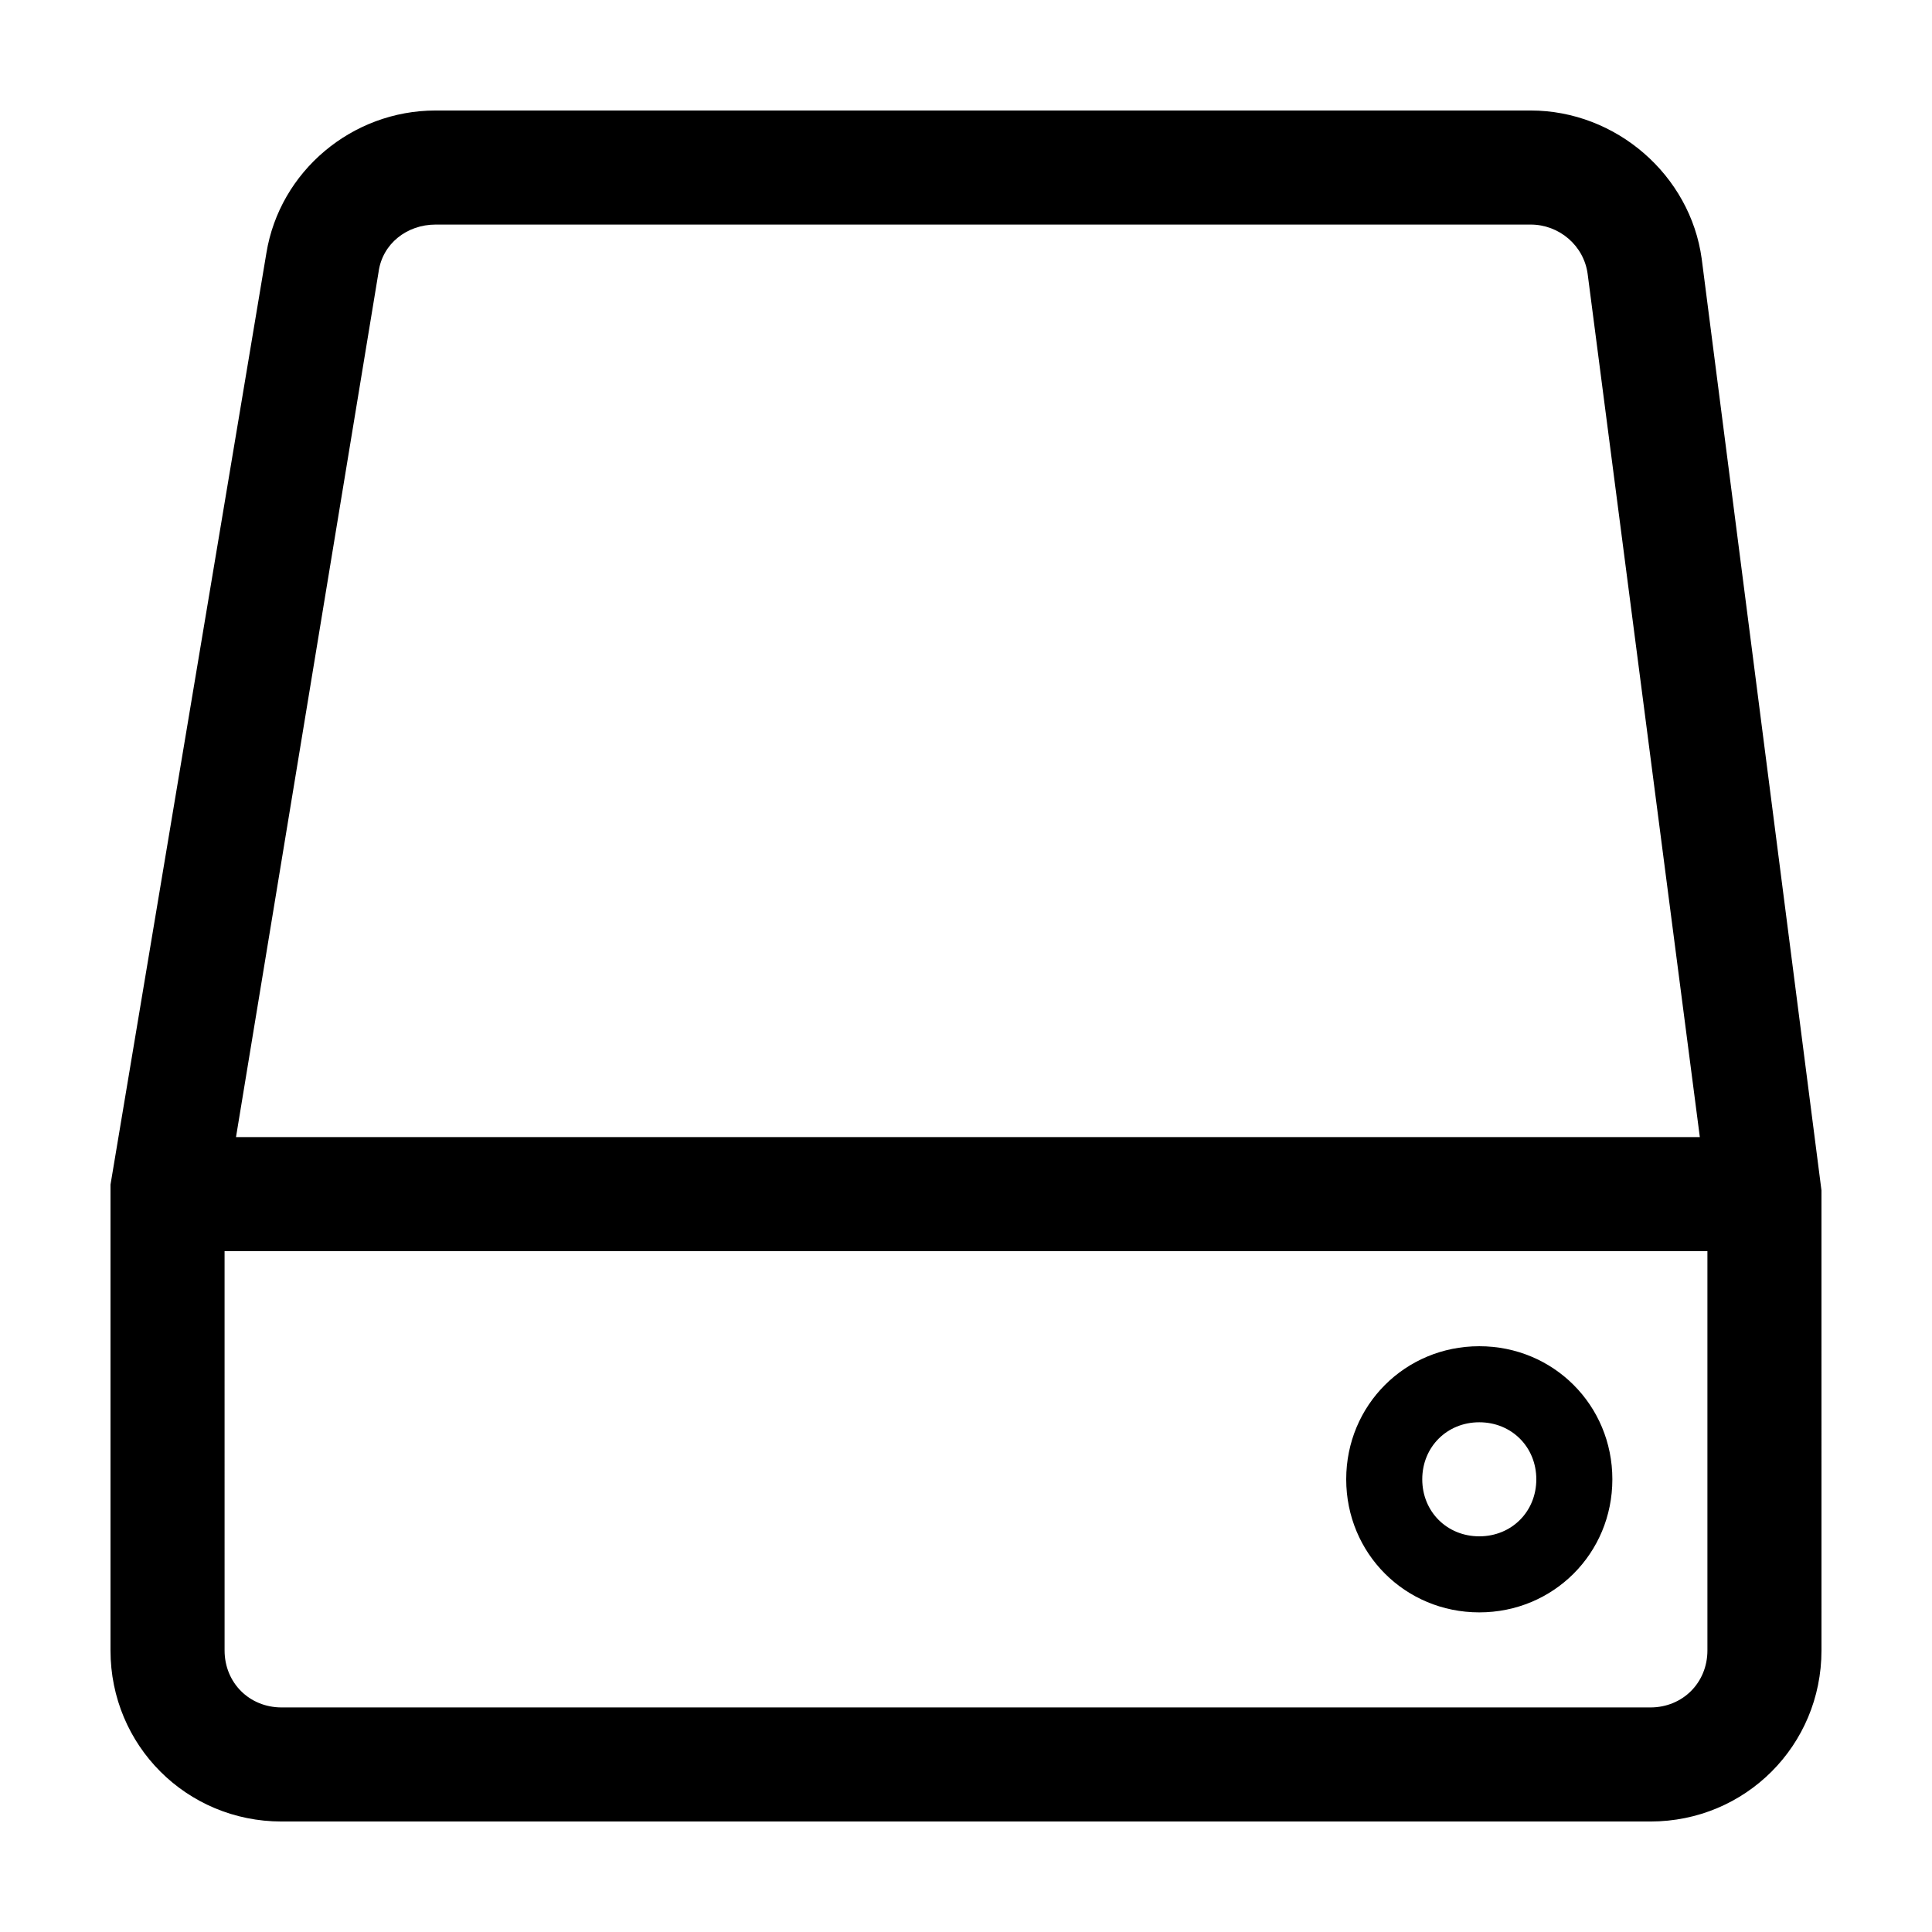
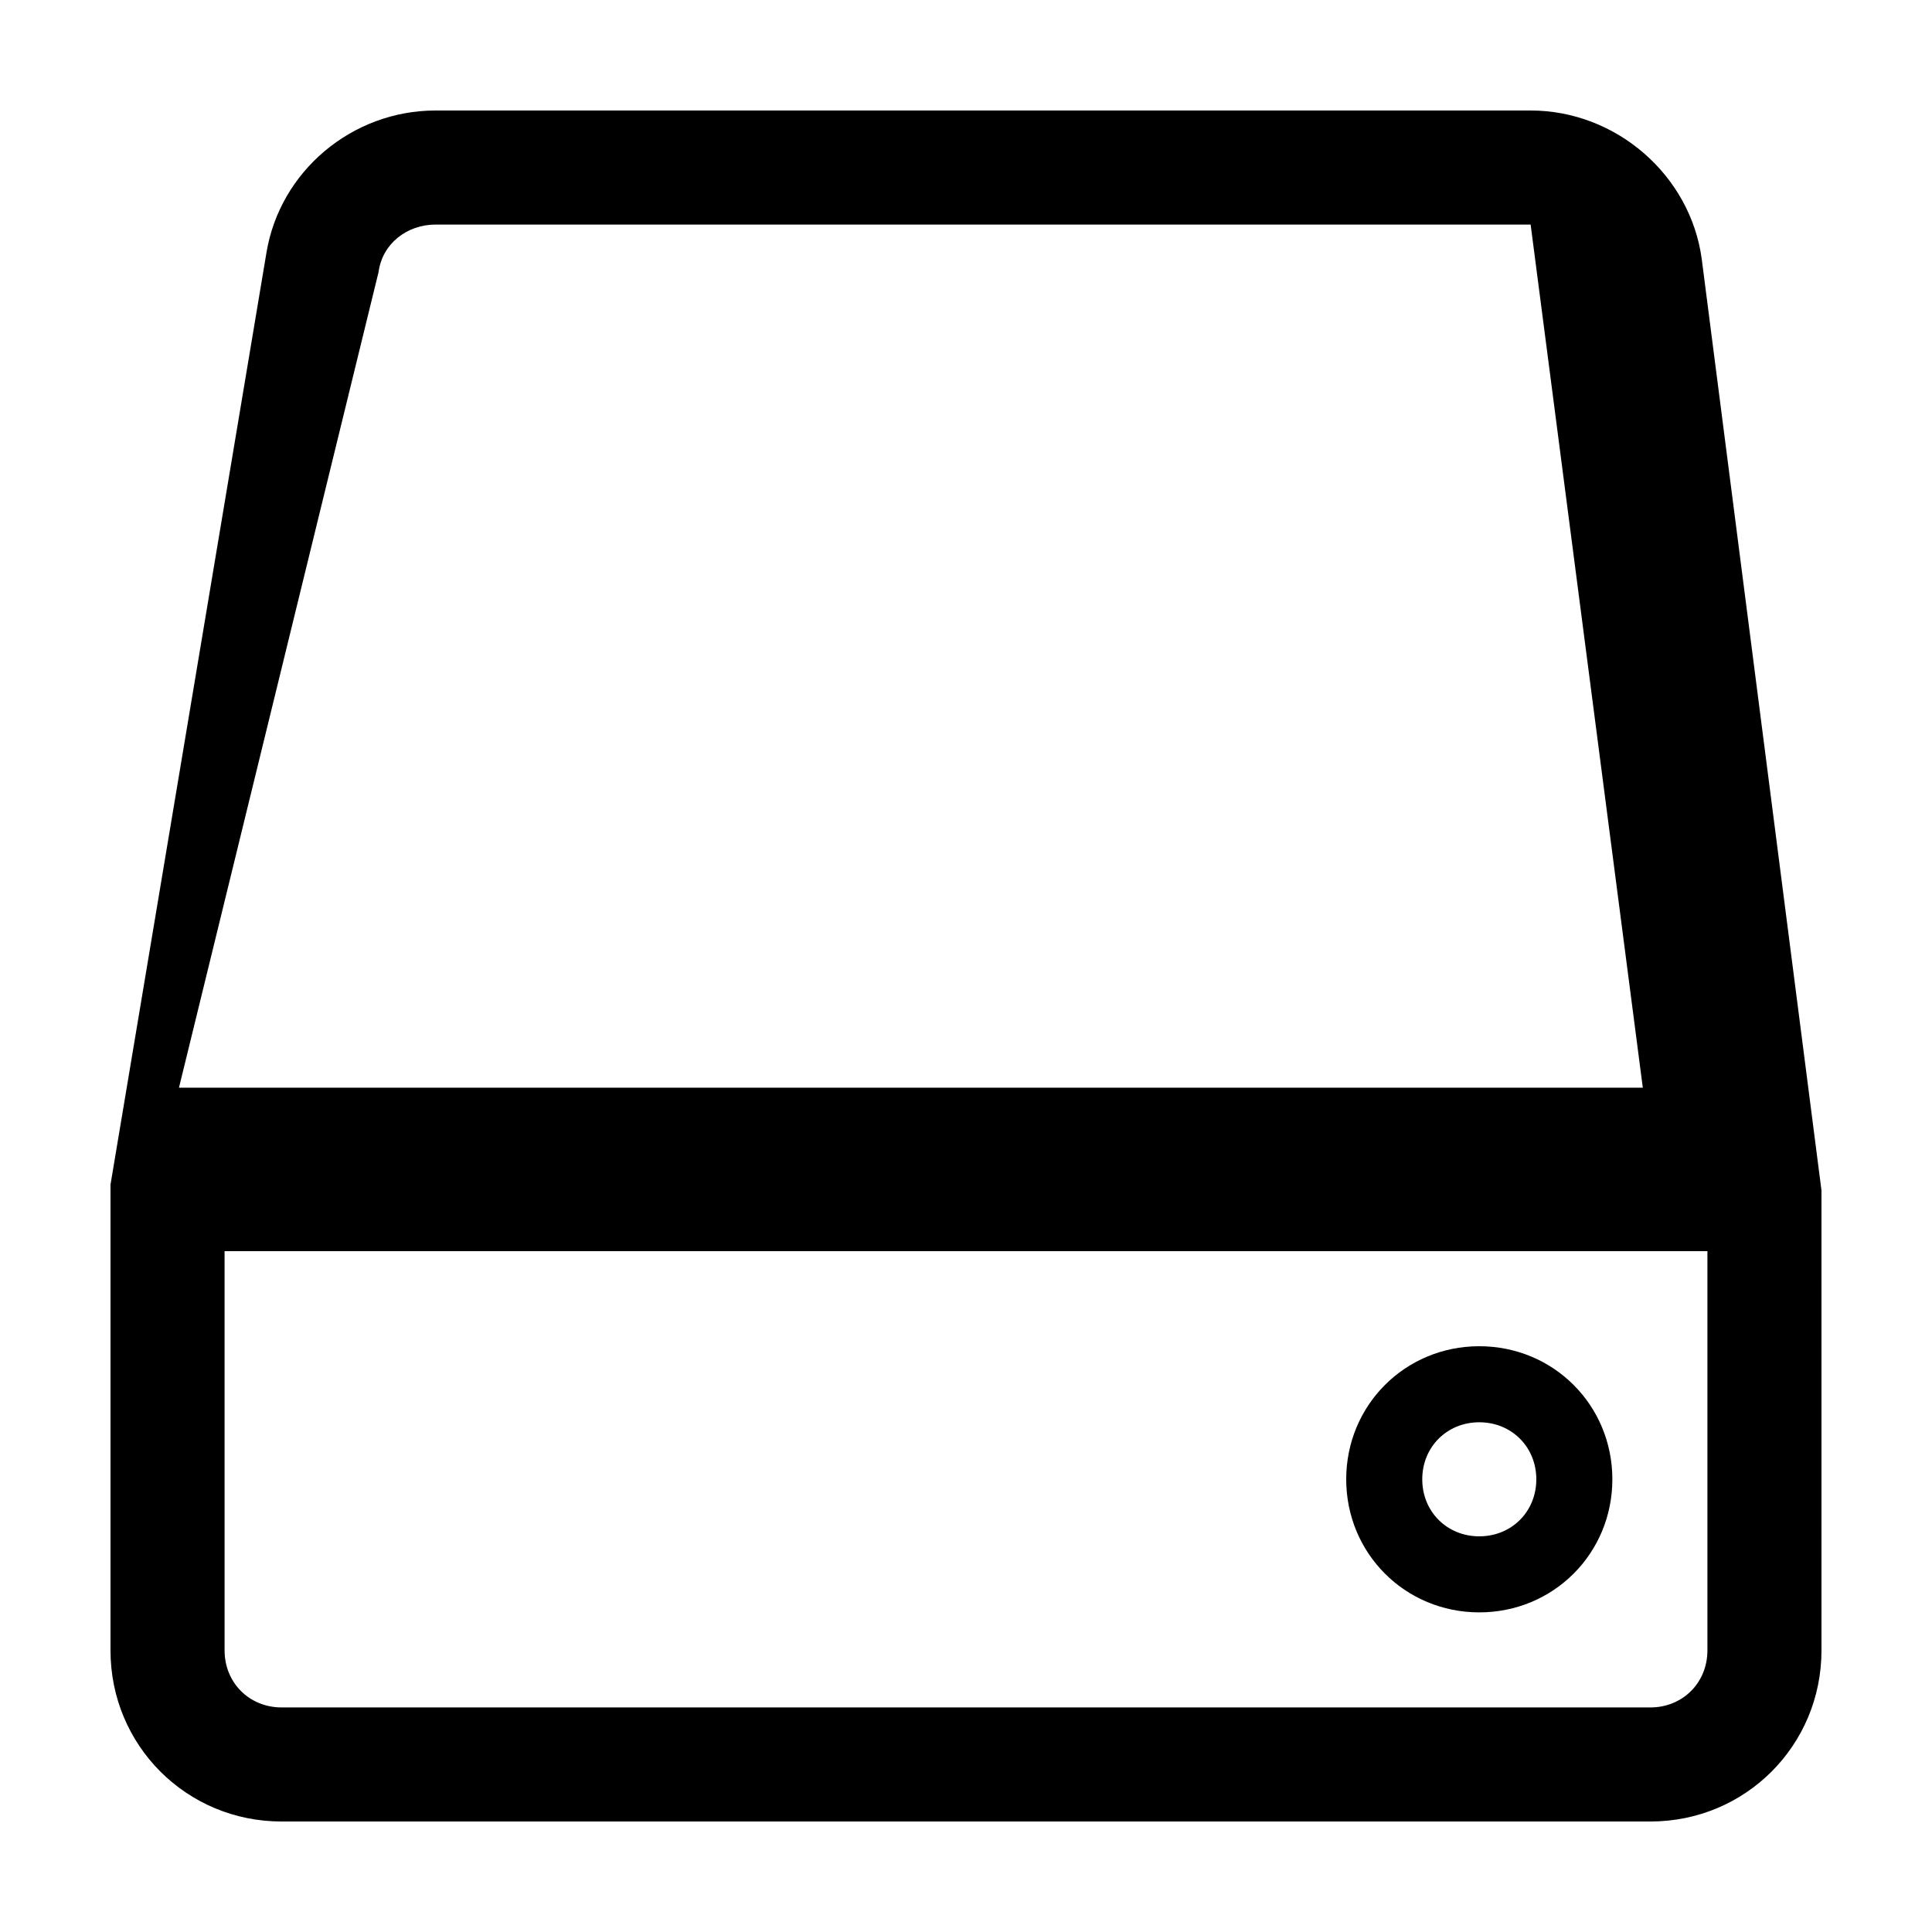
<svg xmlns="http://www.w3.org/2000/svg" fill="#000000" width="800px" height="800px" version="1.1" viewBox="144 144 512 512">
-   <path d="m594.97 212.58c-3.023-22.168-22.672-39.297-45.344-39.297h-290.19c-22.168 0-41.312 16.121-44.84 37.785l-41.312 246.87v0.504 2.016 2.016 118.9c0 25.191 20.152 45.344 45.344 45.344h362.74c25.191 0 45.344-20.152 45.344-45.344l-0.004-121.92zm-350.65 3.527c1.008-7.559 7.559-12.594 15.113-12.594h290.2c7.559 0 14.105 5.543 15.113 13.098l29.727 228.73h-387.93zm337.05 380.38h-362.74c-8.566 0-15.113-6.551-15.113-15.113l-0.004-105.8h392.97v105.8c0 8.562-6.551 15.113-15.113 15.113zm-45.344-95.723c-19.648 0-35.266 15.617-35.266 35.266 0 19.648 15.617 35.266 35.266 35.266 19.648 0 35.266-15.617 35.266-35.266 0-19.648-15.617-35.266-35.266-35.266zm0 50.379c-8.566 0-15.113-6.551-15.113-15.113 0-8.566 6.551-15.113 15.113-15.113 8.566 0 15.113 6.551 15.113 15.113 0 8.566-6.547 15.113-15.113 15.113z" />
+   <path d="m594.97 212.58c-3.023-22.168-22.672-39.297-45.344-39.297h-290.19c-22.168 0-41.312 16.121-44.84 37.785l-41.312 246.87v0.504 2.016 2.016 118.9c0 25.191 20.152 45.344 45.344 45.344h362.74c25.191 0 45.344-20.152 45.344-45.344l-0.004-121.92zm-350.65 3.527c1.008-7.559 7.559-12.594 15.113-12.594h290.2l29.727 228.73h-387.93zm337.05 380.38h-362.74c-8.566 0-15.113-6.551-15.113-15.113l-0.004-105.8h392.97v105.8c0 8.562-6.551 15.113-15.113 15.113zm-45.344-95.723c-19.648 0-35.266 15.617-35.266 35.266 0 19.648 15.617 35.266 35.266 35.266 19.648 0 35.266-15.617 35.266-35.266 0-19.648-15.617-35.266-35.266-35.266zm0 50.379c-8.566 0-15.113-6.551-15.113-15.113 0-8.566 6.551-15.113 15.113-15.113 8.566 0 15.113 6.551 15.113 15.113 0 8.566-6.547 15.113-15.113 15.113z" />
</svg>